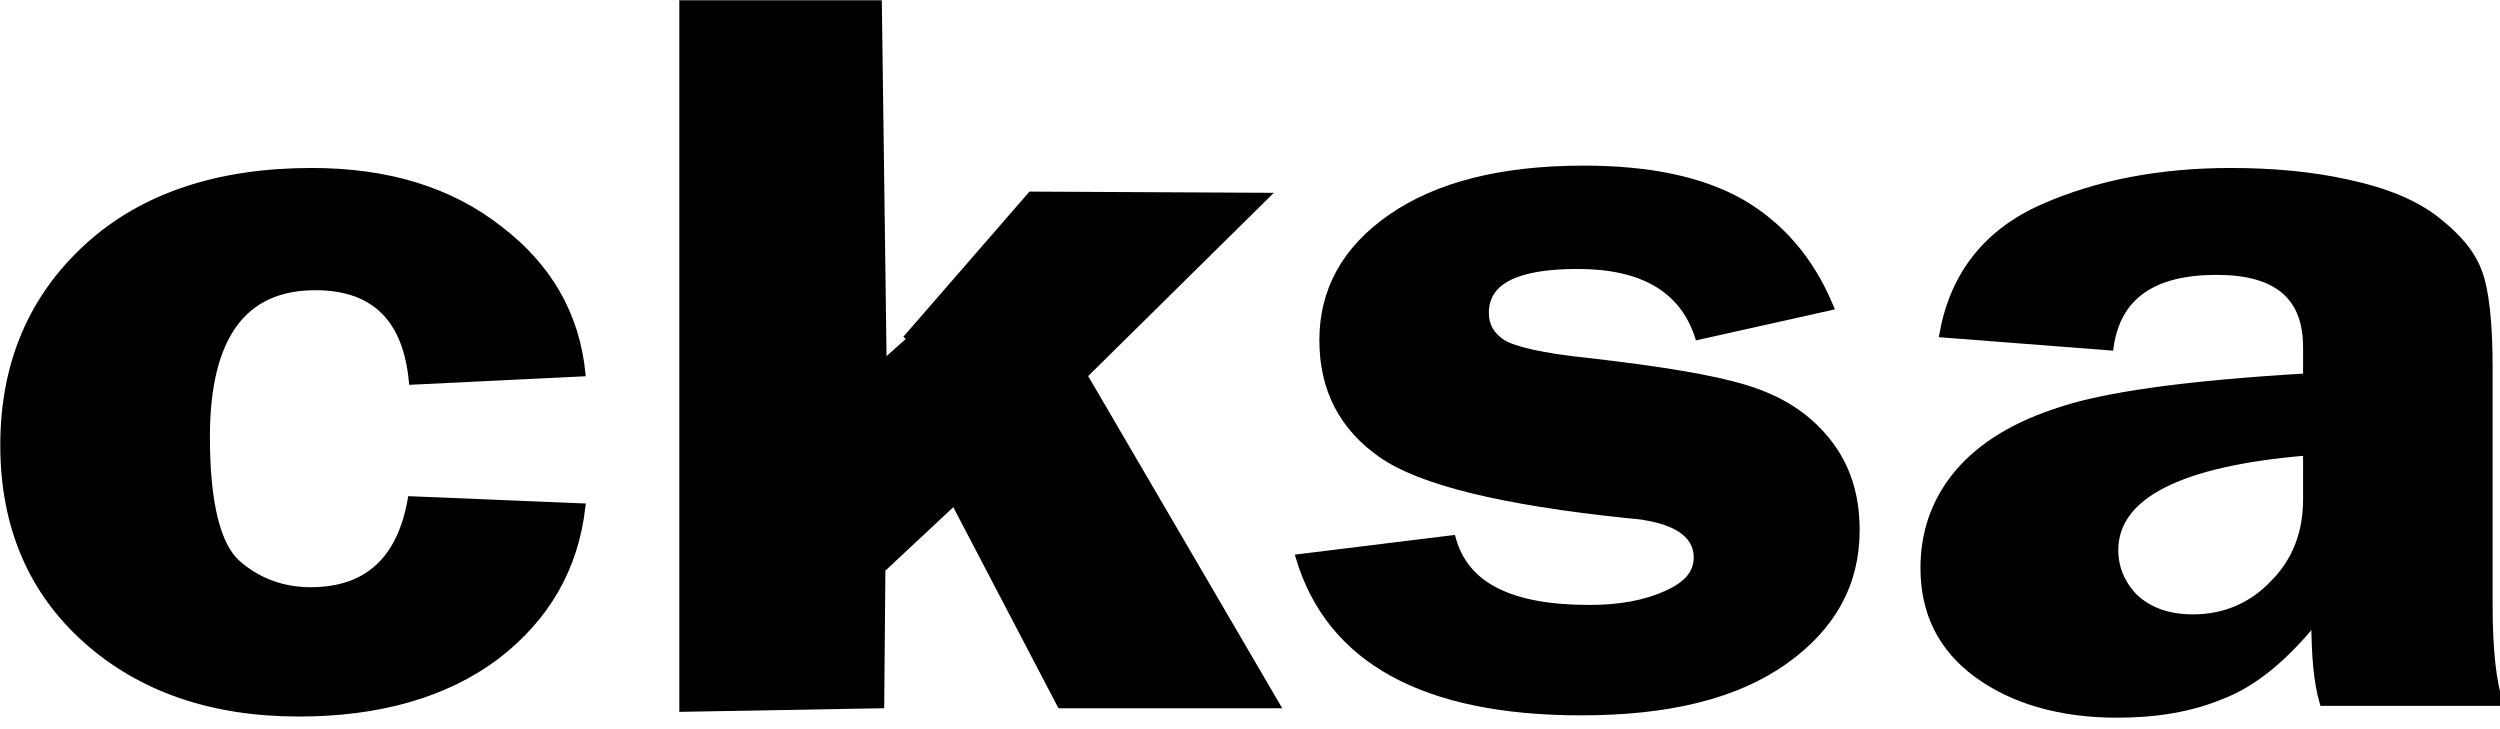
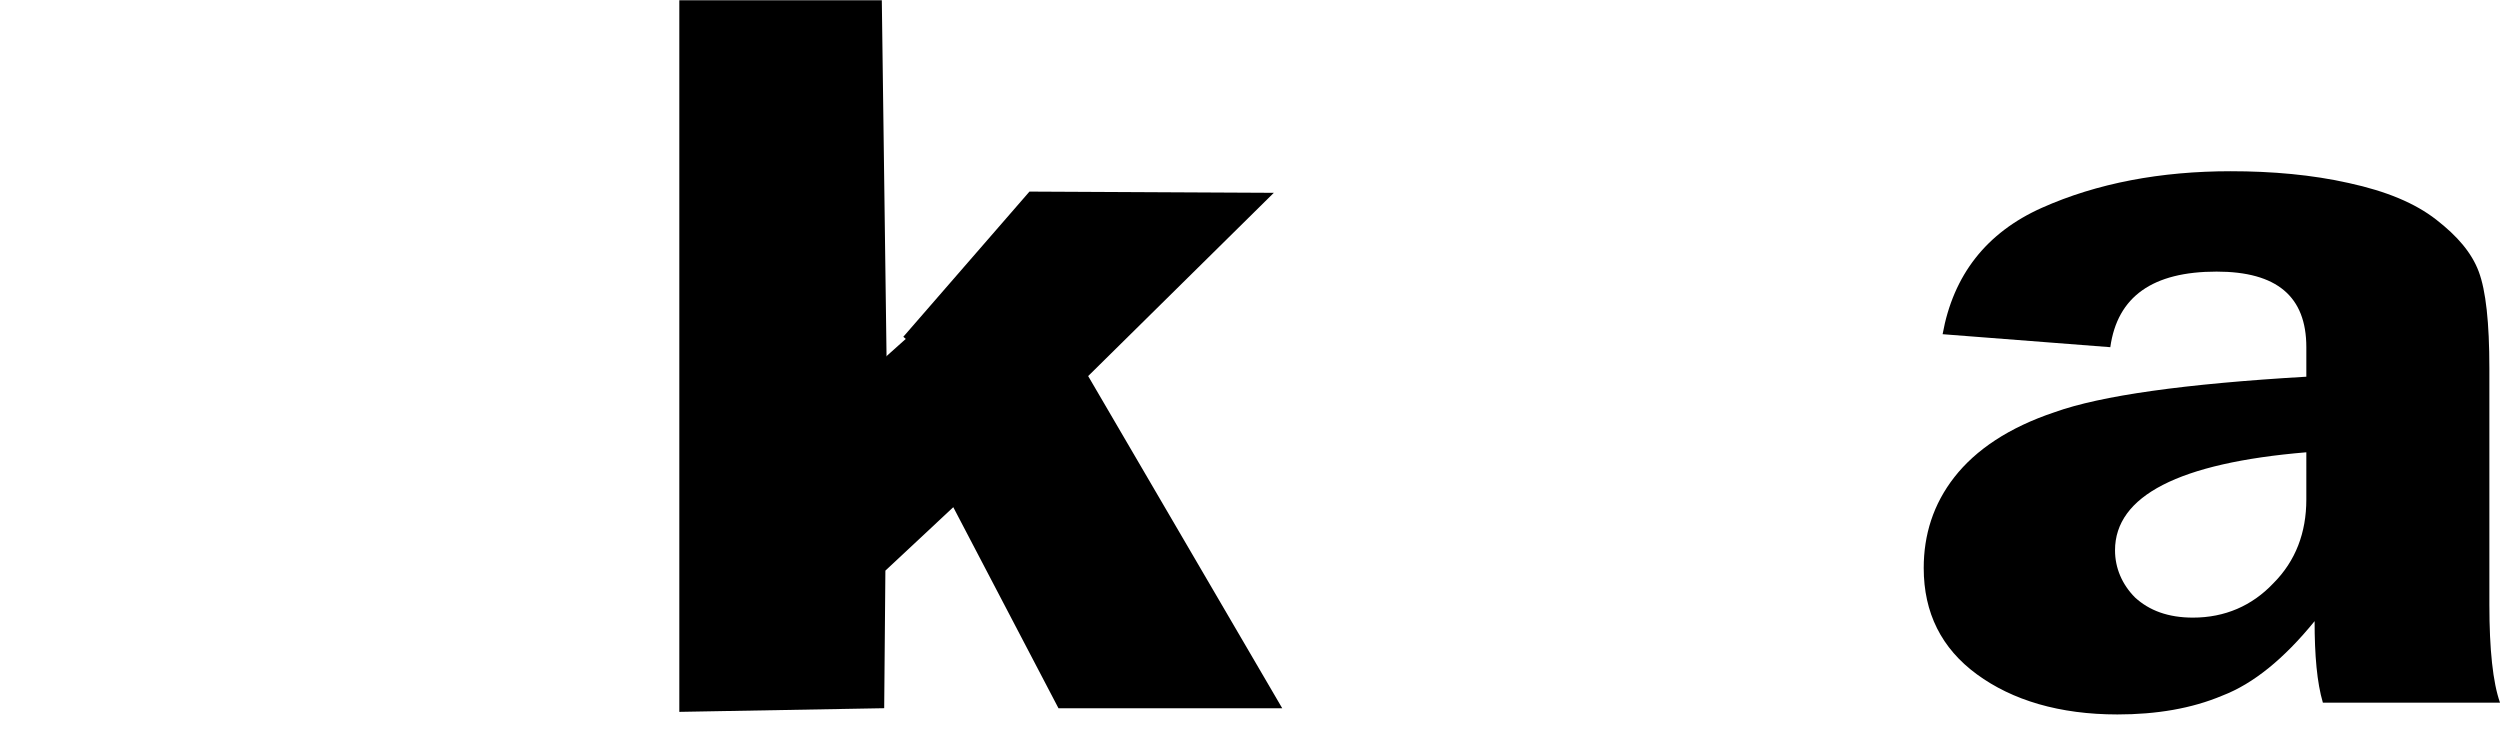
<svg xmlns="http://www.w3.org/2000/svg" version="1.1" id="Layer_1" x="0px" y="0px" viewBox="-776 510.3 211.7 61.7" style="enable-background:new -776 510.3 211.7 61.7;" xml:space="preserve">
  <style type="text/css">
	.st0{stroke:#000000;stroke-width:0.551;}
	.st1{fill:none;stroke:#000000;stroke-width:0.551;}
</style>
-   <path class="st0" d="M-726.7,553.2c-0.6,5.2-3,9.4-7.3,12.7c-4.3,3.2-9.9,4.8-16.7,4.8c-7.4,0-13.4-2.1-18-6.2  c-4.6-4.1-7-9.6-7-16.5c0-6.9,2.4-12.5,7.1-16.8c4.7-4.3,11.1-6.4,19-6.4c6.4,0,11.7,1.6,15.9,4.9c4.2,3.2,6.5,7.3,7,12.2l-14.4,0.7  c-0.5-5.3-3.2-8-8.2-8c-6.1,0-9.2,4.2-9.2,12.7c0,5.6,0.9,9.2,2.6,10.7c1.7,1.5,3.8,2.3,6.2,2.3c4.8,0,7.6-2.6,8.5-7.7L-726.7,553.2  z" />
  <path class="st0" d="M-699.3,539l10.6-12.2l19.9,0.1l-15.4,15.2l16.3,27.9h-18.3l-9-17.2l-6.1,5.7l-0.1,11.5l-16.8,0.3v-59.7h16.6  l0.4,30.1" />
-   <path class="st0" d="M-621,536.3l-11.2,2.5c-1.3-4-4.7-6-10.2-6c-5.2,0-7.8,1.3-7.8,4c0,1.1,0.5,1.9,1.4,2.5  c0.9,0.6,3.4,1.2,7.4,1.6c6,0.7,10.4,1.4,13.3,2.3c2.9,0.9,5.1,2.3,6.8,4.4c1.7,2.1,2.5,4.6,2.5,7.6c0,4.5-2,8.2-6.1,11.1  c-4.1,2.9-9.8,4.3-17.2,4.3c-13.3,0-21.3-4.4-23.9-13.1l13-1.6c1.1,4,4.9,5.9,11.6,5.9c2.6,0,4.7-0.4,6.5-1.2s2.6-1.8,2.6-3.1  c0-2-1.9-3.3-5.9-3.6c-10.6-1.1-17.5-2.8-20.8-5.1c-3.3-2.3-5-5.5-5-9.7c0-4.2,1.9-7.7,5.8-10.4c3.9-2.7,9.3-4.1,16.3-4.1  c5.5,0,9.9,0.9,13.3,2.8C-625.3,529.3-622.7,532.2-621,536.3z" />
  <g>
    <g>
      <path d="M-565.2,561.5v-20c0-3.9-0.3-6.6-0.9-8.2c-0.6-1.6-1.8-3-3.6-4.4c-1.8-1.4-4.2-2.4-7.4-3.1c-3.1-0.7-6.5-1-10-1    c-5.9,0-11.3,1-16,3.1c-4.7,2.1-7.5,5.7-8.4,10.7l14.2,1.1c0.6-4.3,3.6-6.4,9-6.4c5.1,0,7.6,2.1,7.6,6.4v2.5    c-10.3,0.6-17.4,1.6-21.3,3c-3.9,1.3-6.7,3.2-8.5,5.5c-1.8,2.3-2.6,4.9-2.6,7.7c0,3.8,1.5,6.8,4.5,9c3,2.2,7,3.4,11.9,3.4    c3.3,0,6.3-0.5,8.9-1.6c2.6-1,5.2-3.1,7.8-6.3c0,2.9,0.2,5.2,0.7,6.9h15C-564.9,568.1-565.2,565.3-565.2,561.5z M-580.7,552.6    c0,2.8-0.9,5.2-2.8,7.1c-1.8,1.9-4.1,2.9-6.8,2.9c-2.1,0-3.7-0.6-4.9-1.7c-1.1-1.1-1.7-2.5-1.7-4c0-4.6,5.4-7.4,16.2-8.3V552.6    L-580.7,552.6z" />
    </g>
    <g>
-       <path class="st1" d="M-565.2,561.5v-20c0-3.9-0.3-6.6-0.9-8.2c-0.6-1.6-1.8-3-3.6-4.4c-1.8-1.4-4.2-2.4-7.4-3.1    c-3.1-0.7-6.5-1-10-1c-5.9,0-11.3,1-16,3.1c-4.7,2.1-7.5,5.7-8.4,10.7l14.2,1.1c0.6-4.3,3.6-6.4,9-6.4c5.1,0,7.6,2.1,7.6,6.4v2.5    c-10.3,0.6-17.4,1.6-21.3,3c-3.9,1.3-6.7,3.2-8.5,5.5c-1.8,2.3-2.6,4.9-2.6,7.7c0,3.8,1.5,6.8,4.5,9c3,2.2,7,3.4,11.9,3.4    c3.3,0,6.3-0.5,8.9-1.6c2.6-1,5.2-3.1,7.8-6.3c0,2.9,0.2,5.2,0.7,6.9h15C-564.9,568.1-565.2,565.3-565.2,561.5z M-580.7,552.6    c0,2.8-0.9,5.2-2.8,7.1c-1.8,1.9-4.1,2.9-6.8,2.9c-2.1,0-3.7-0.6-4.9-1.7c-1.1-1.1-1.7-2.5-1.7-4c0-4.6,5.4-7.4,16.2-8.3V552.6    L-580.7,552.6z" />
-     </g>
+       </g>
  </g>
</svg>